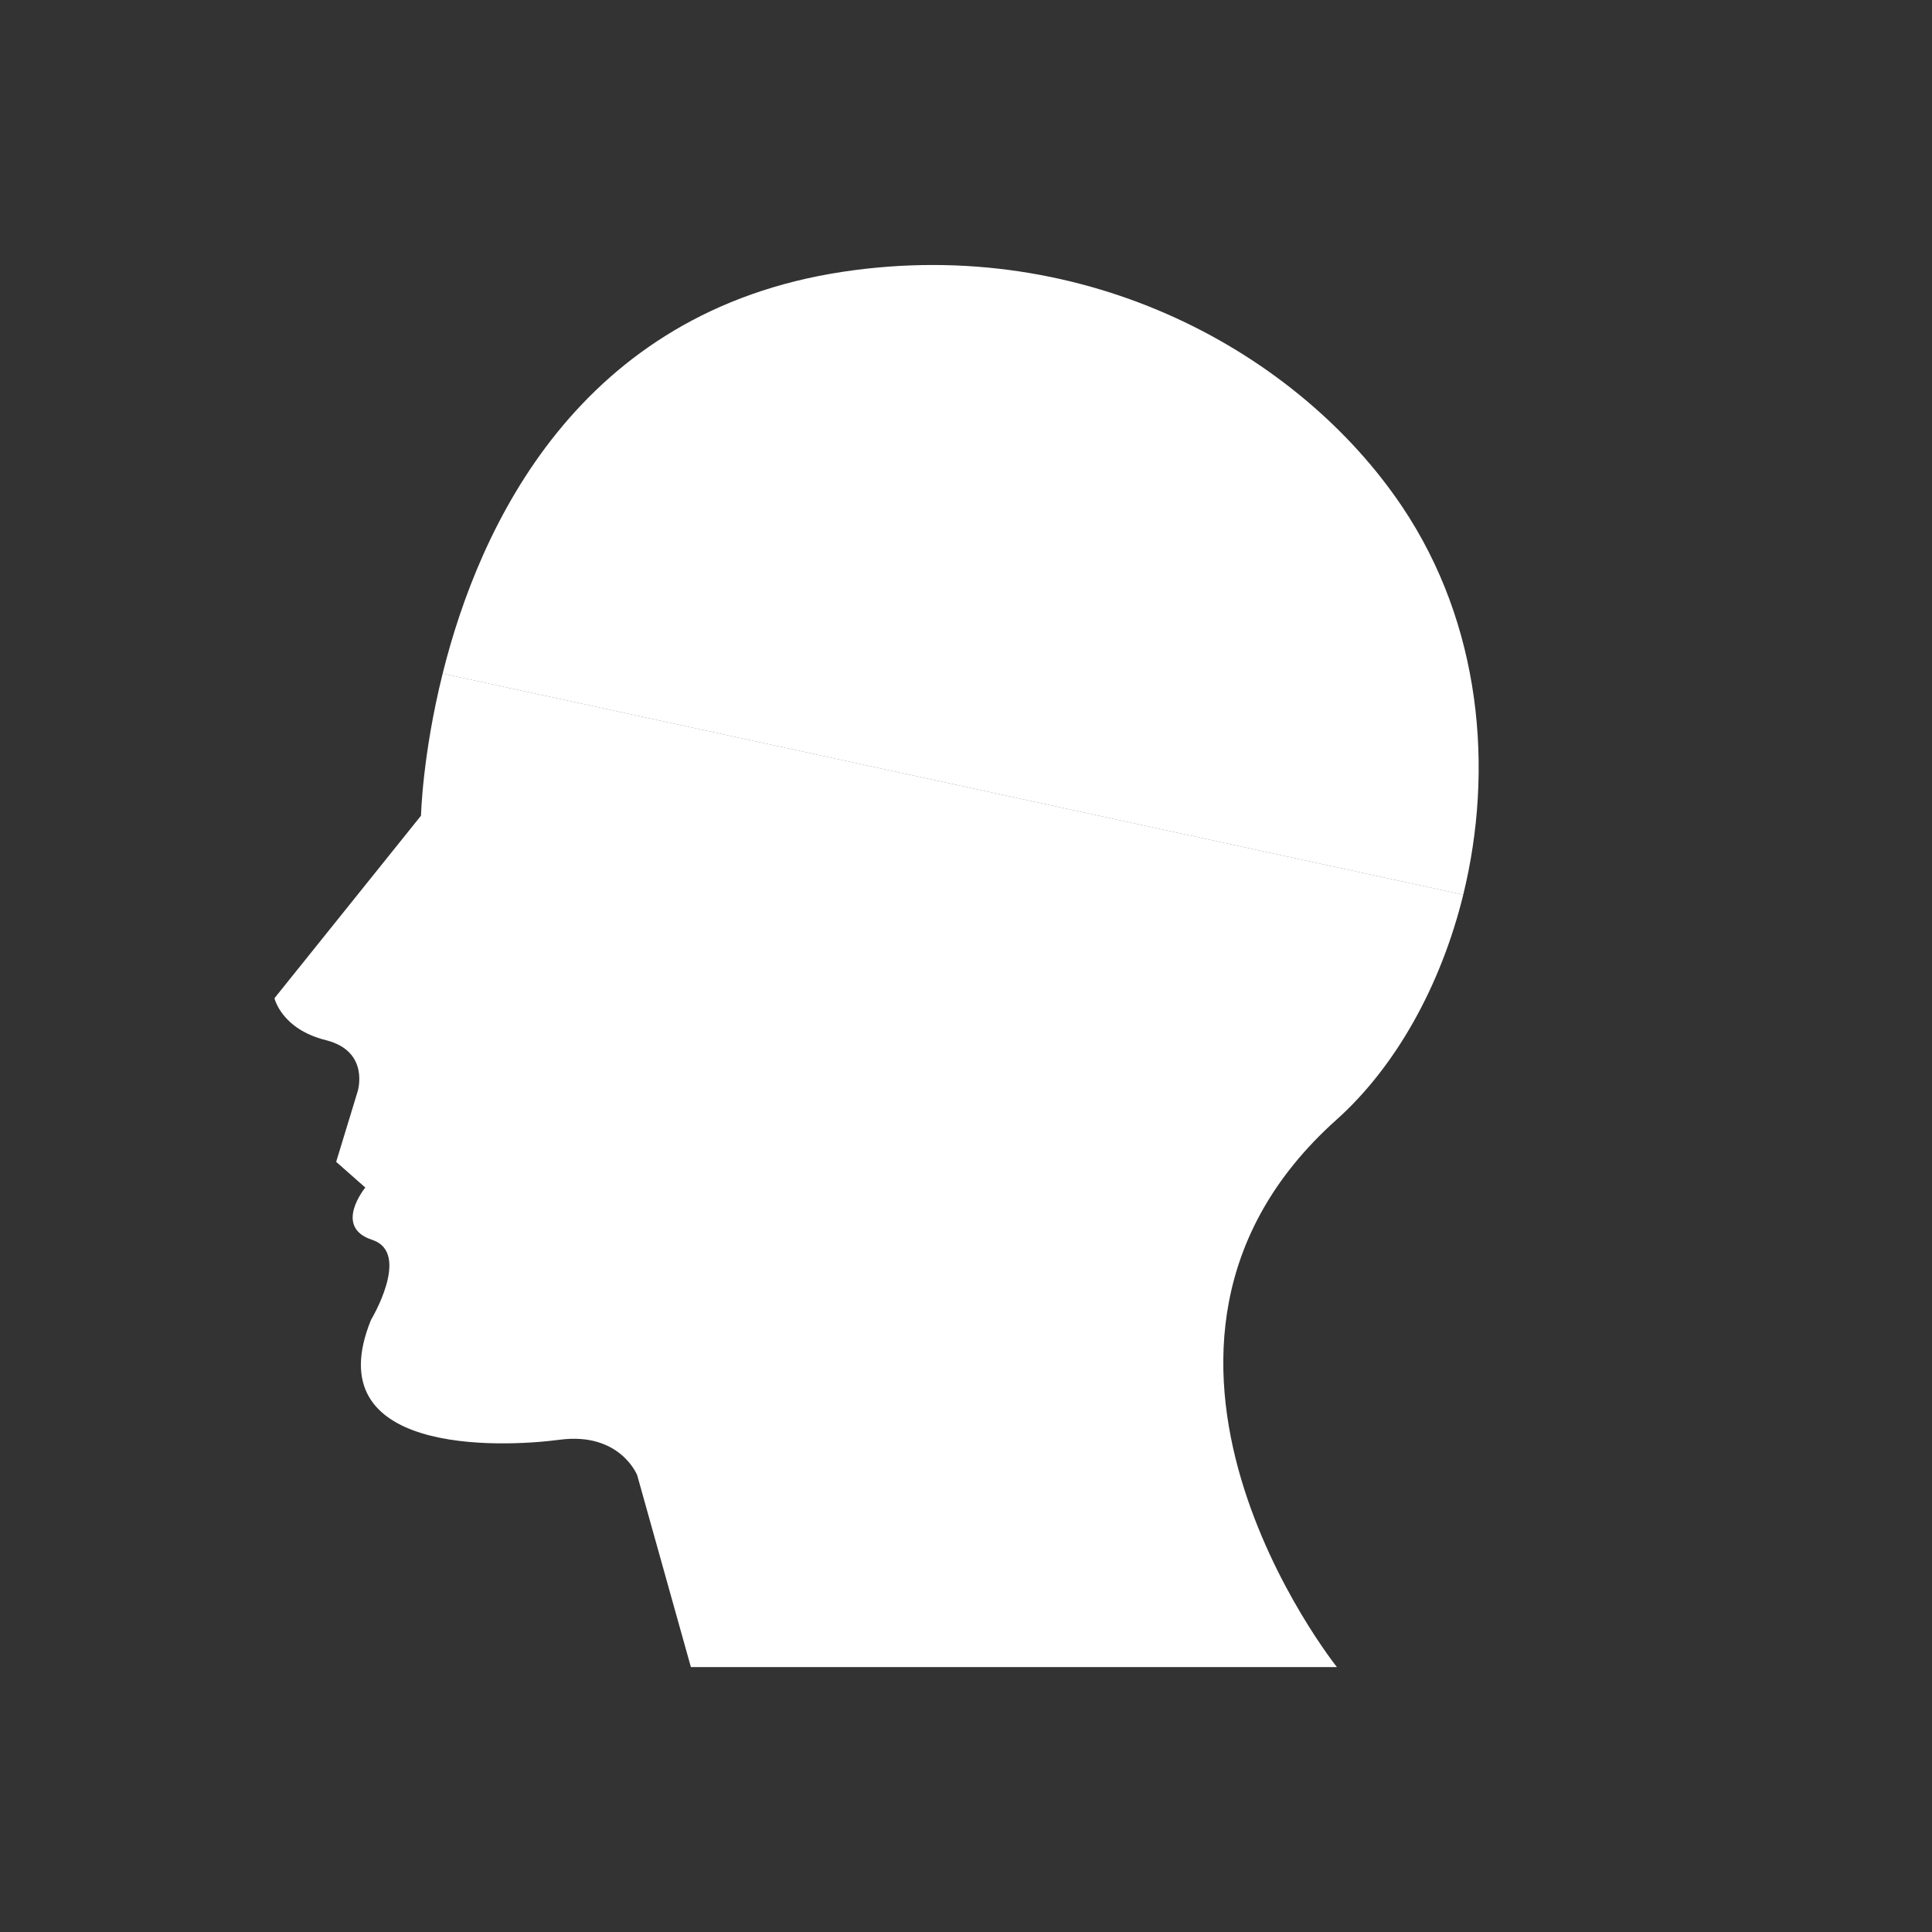
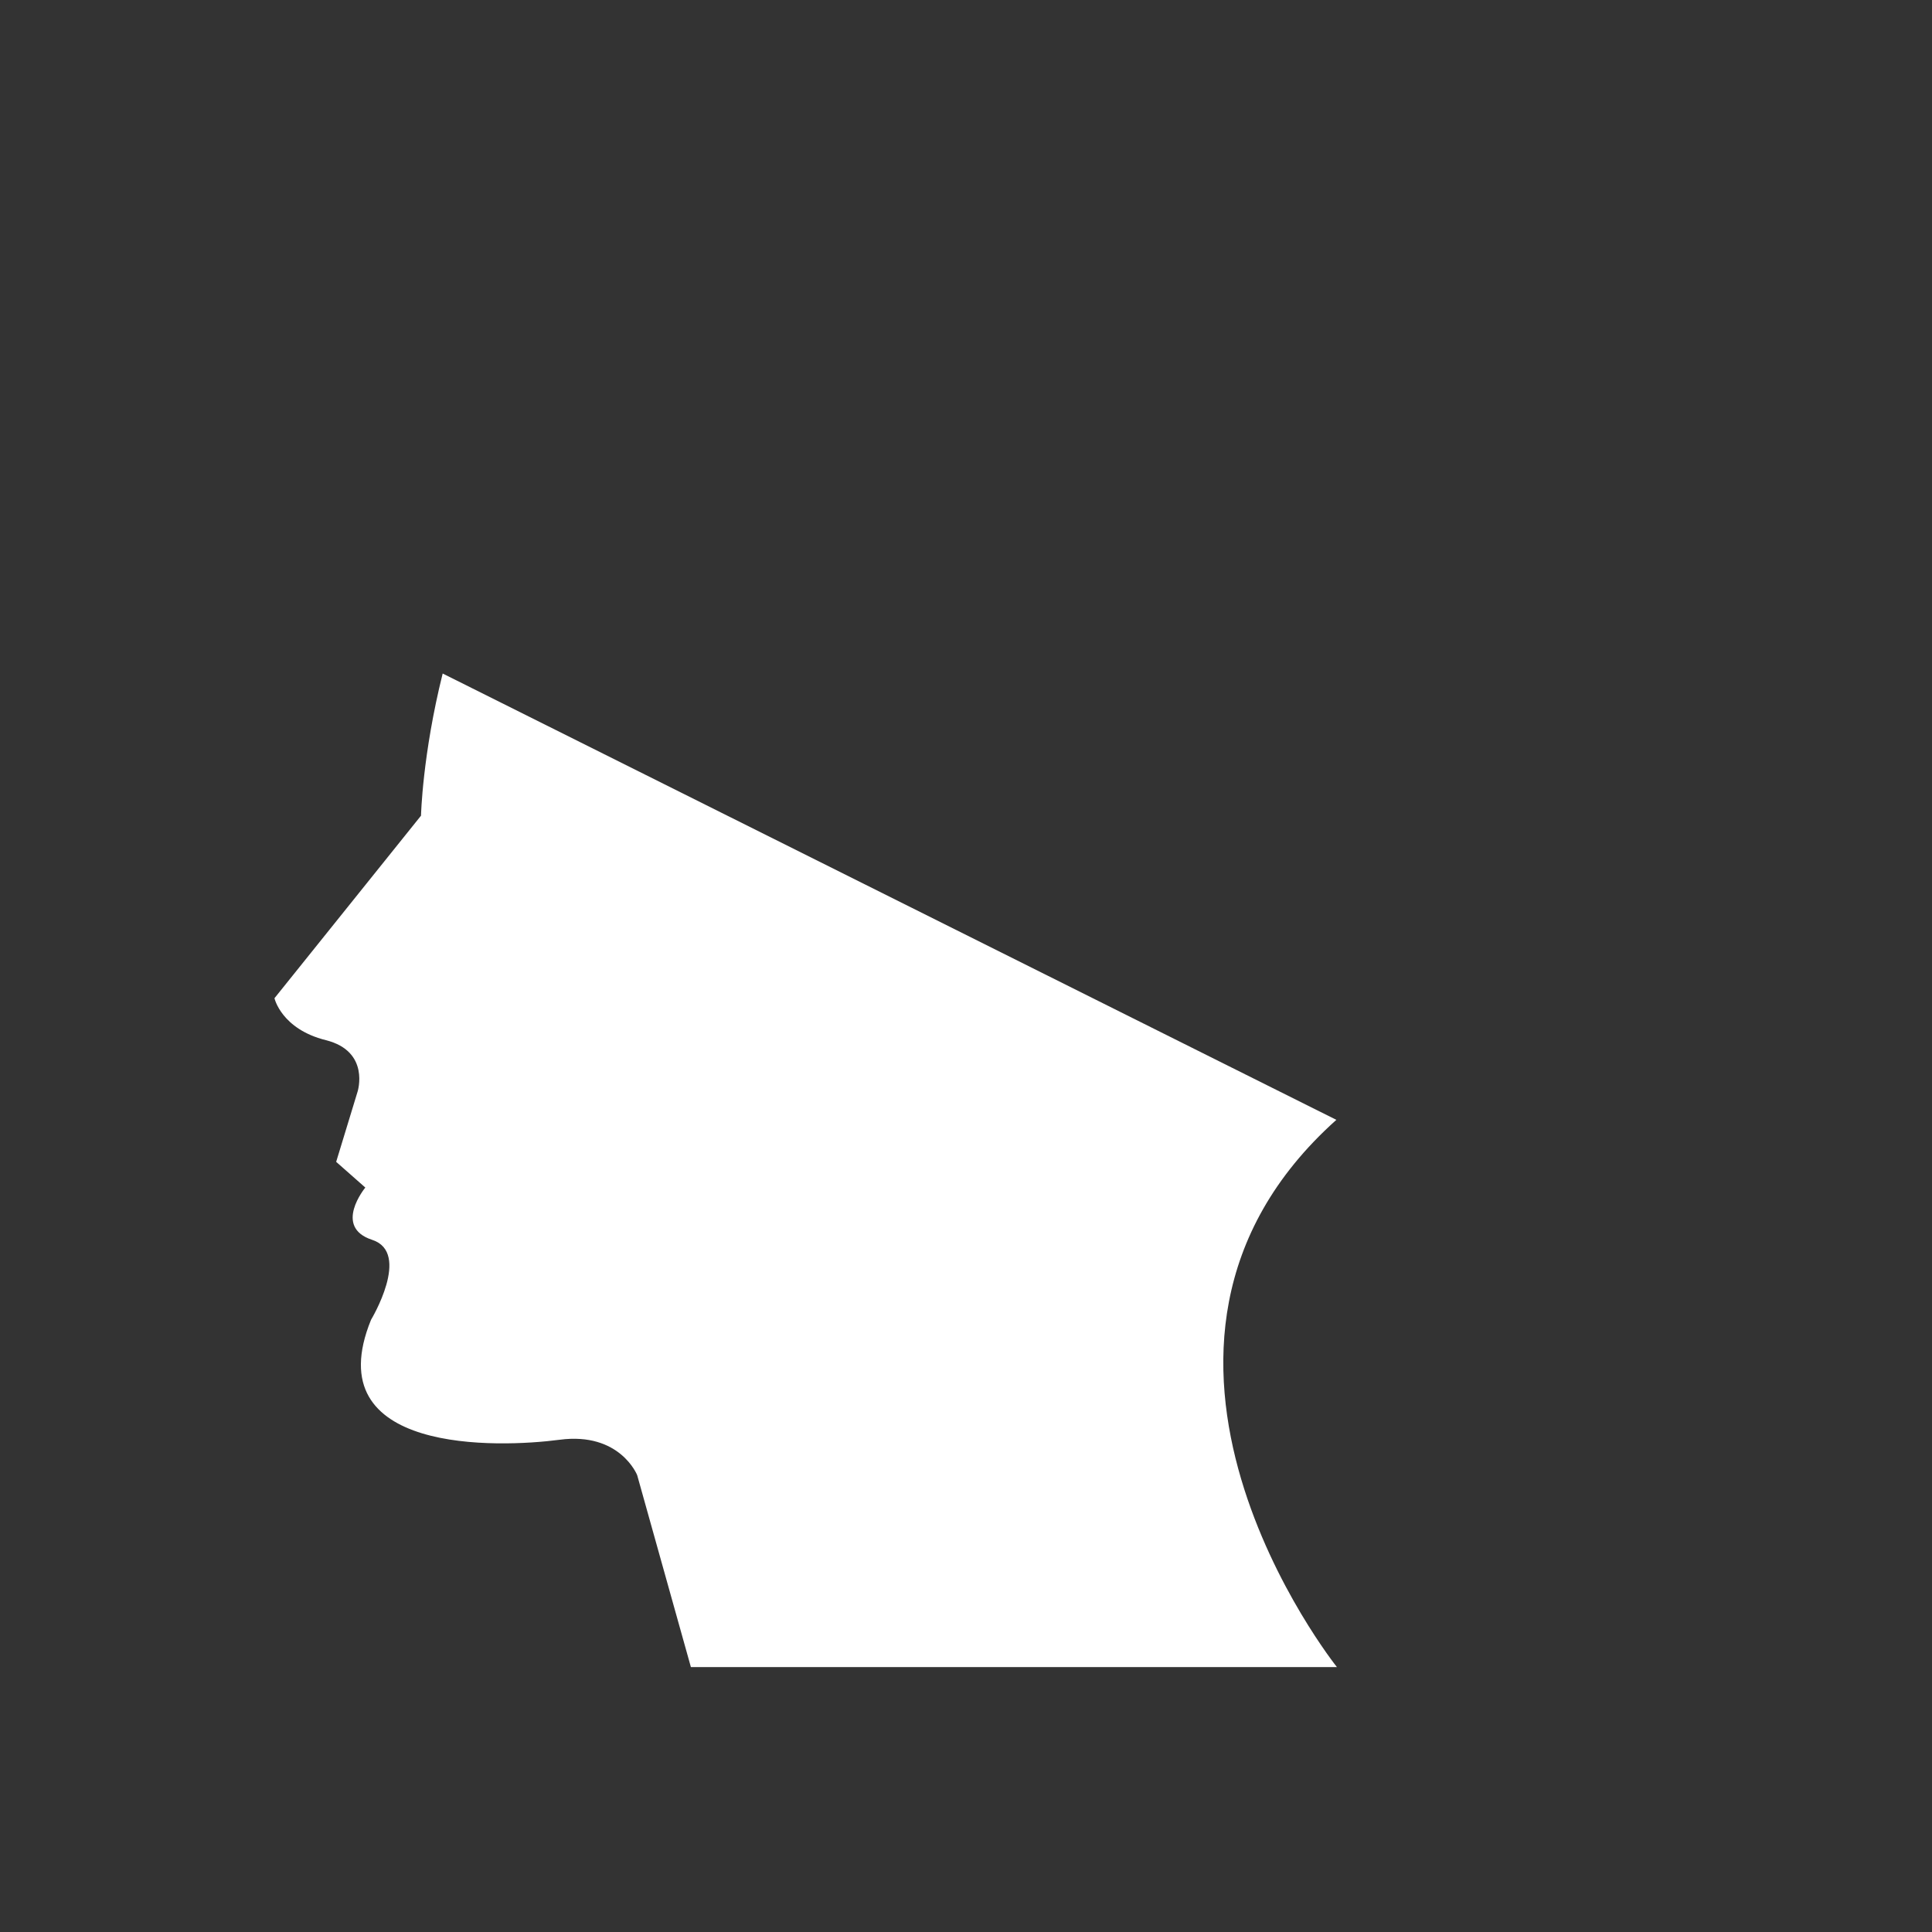
<svg xmlns="http://www.w3.org/2000/svg" width="46" height="46" viewBox="0 0 46 46" fill="none">
  <rect x="0" y="0" width="46" height="46" fill="#333333" stroke="none" />
-   <path d="M10.024 19.421L6.535 23.767C6.535 23.767 6.698 24.501 7.759 24.766C8.82 25.032 8.514 25.991 8.514 25.991L8.004 27.663L8.698 28.275C8.698 28.275 7.922 29.214 8.861 29.52C9.799 29.826 8.834 31.424 8.834 31.424C7.528 34.633 11.88 34.47 13.322 34.28C14.763 34.089 15.171 35.123 15.171 35.123L16.45 39.693H31.832C31.832 39.693 25.753 32.09 31.818 26.663C33.228 25.402 34.307 23.473 34.84 21.301L10.54 16.036C10.057 17.971 10.024 19.421 10.024 19.421Z" fill="white" />
-   <path d="M33.382 12.059C30.938 8.423 25.905 5.596 20.081 6.469C13.768 7.416 11.414 12.526 10.539 16.038L34.839 21.303C35.571 18.317 35.271 14.87 33.382 12.059V12.059Z" fill="white" />
+   <path d="M10.024 19.421L6.535 23.767C6.535 23.767 6.698 24.501 7.759 24.766C8.82 25.032 8.514 25.991 8.514 25.991L8.004 27.663L8.698 28.275C8.698 28.275 7.922 29.214 8.861 29.52C9.799 29.826 8.834 31.424 8.834 31.424C7.528 34.633 11.88 34.47 13.322 34.28C14.763 34.089 15.171 35.123 15.171 35.123L16.45 39.693H31.832C31.832 39.693 25.753 32.09 31.818 26.663L10.54 16.036C10.057 17.971 10.024 19.421 10.024 19.421Z" fill="white" />
</svg>